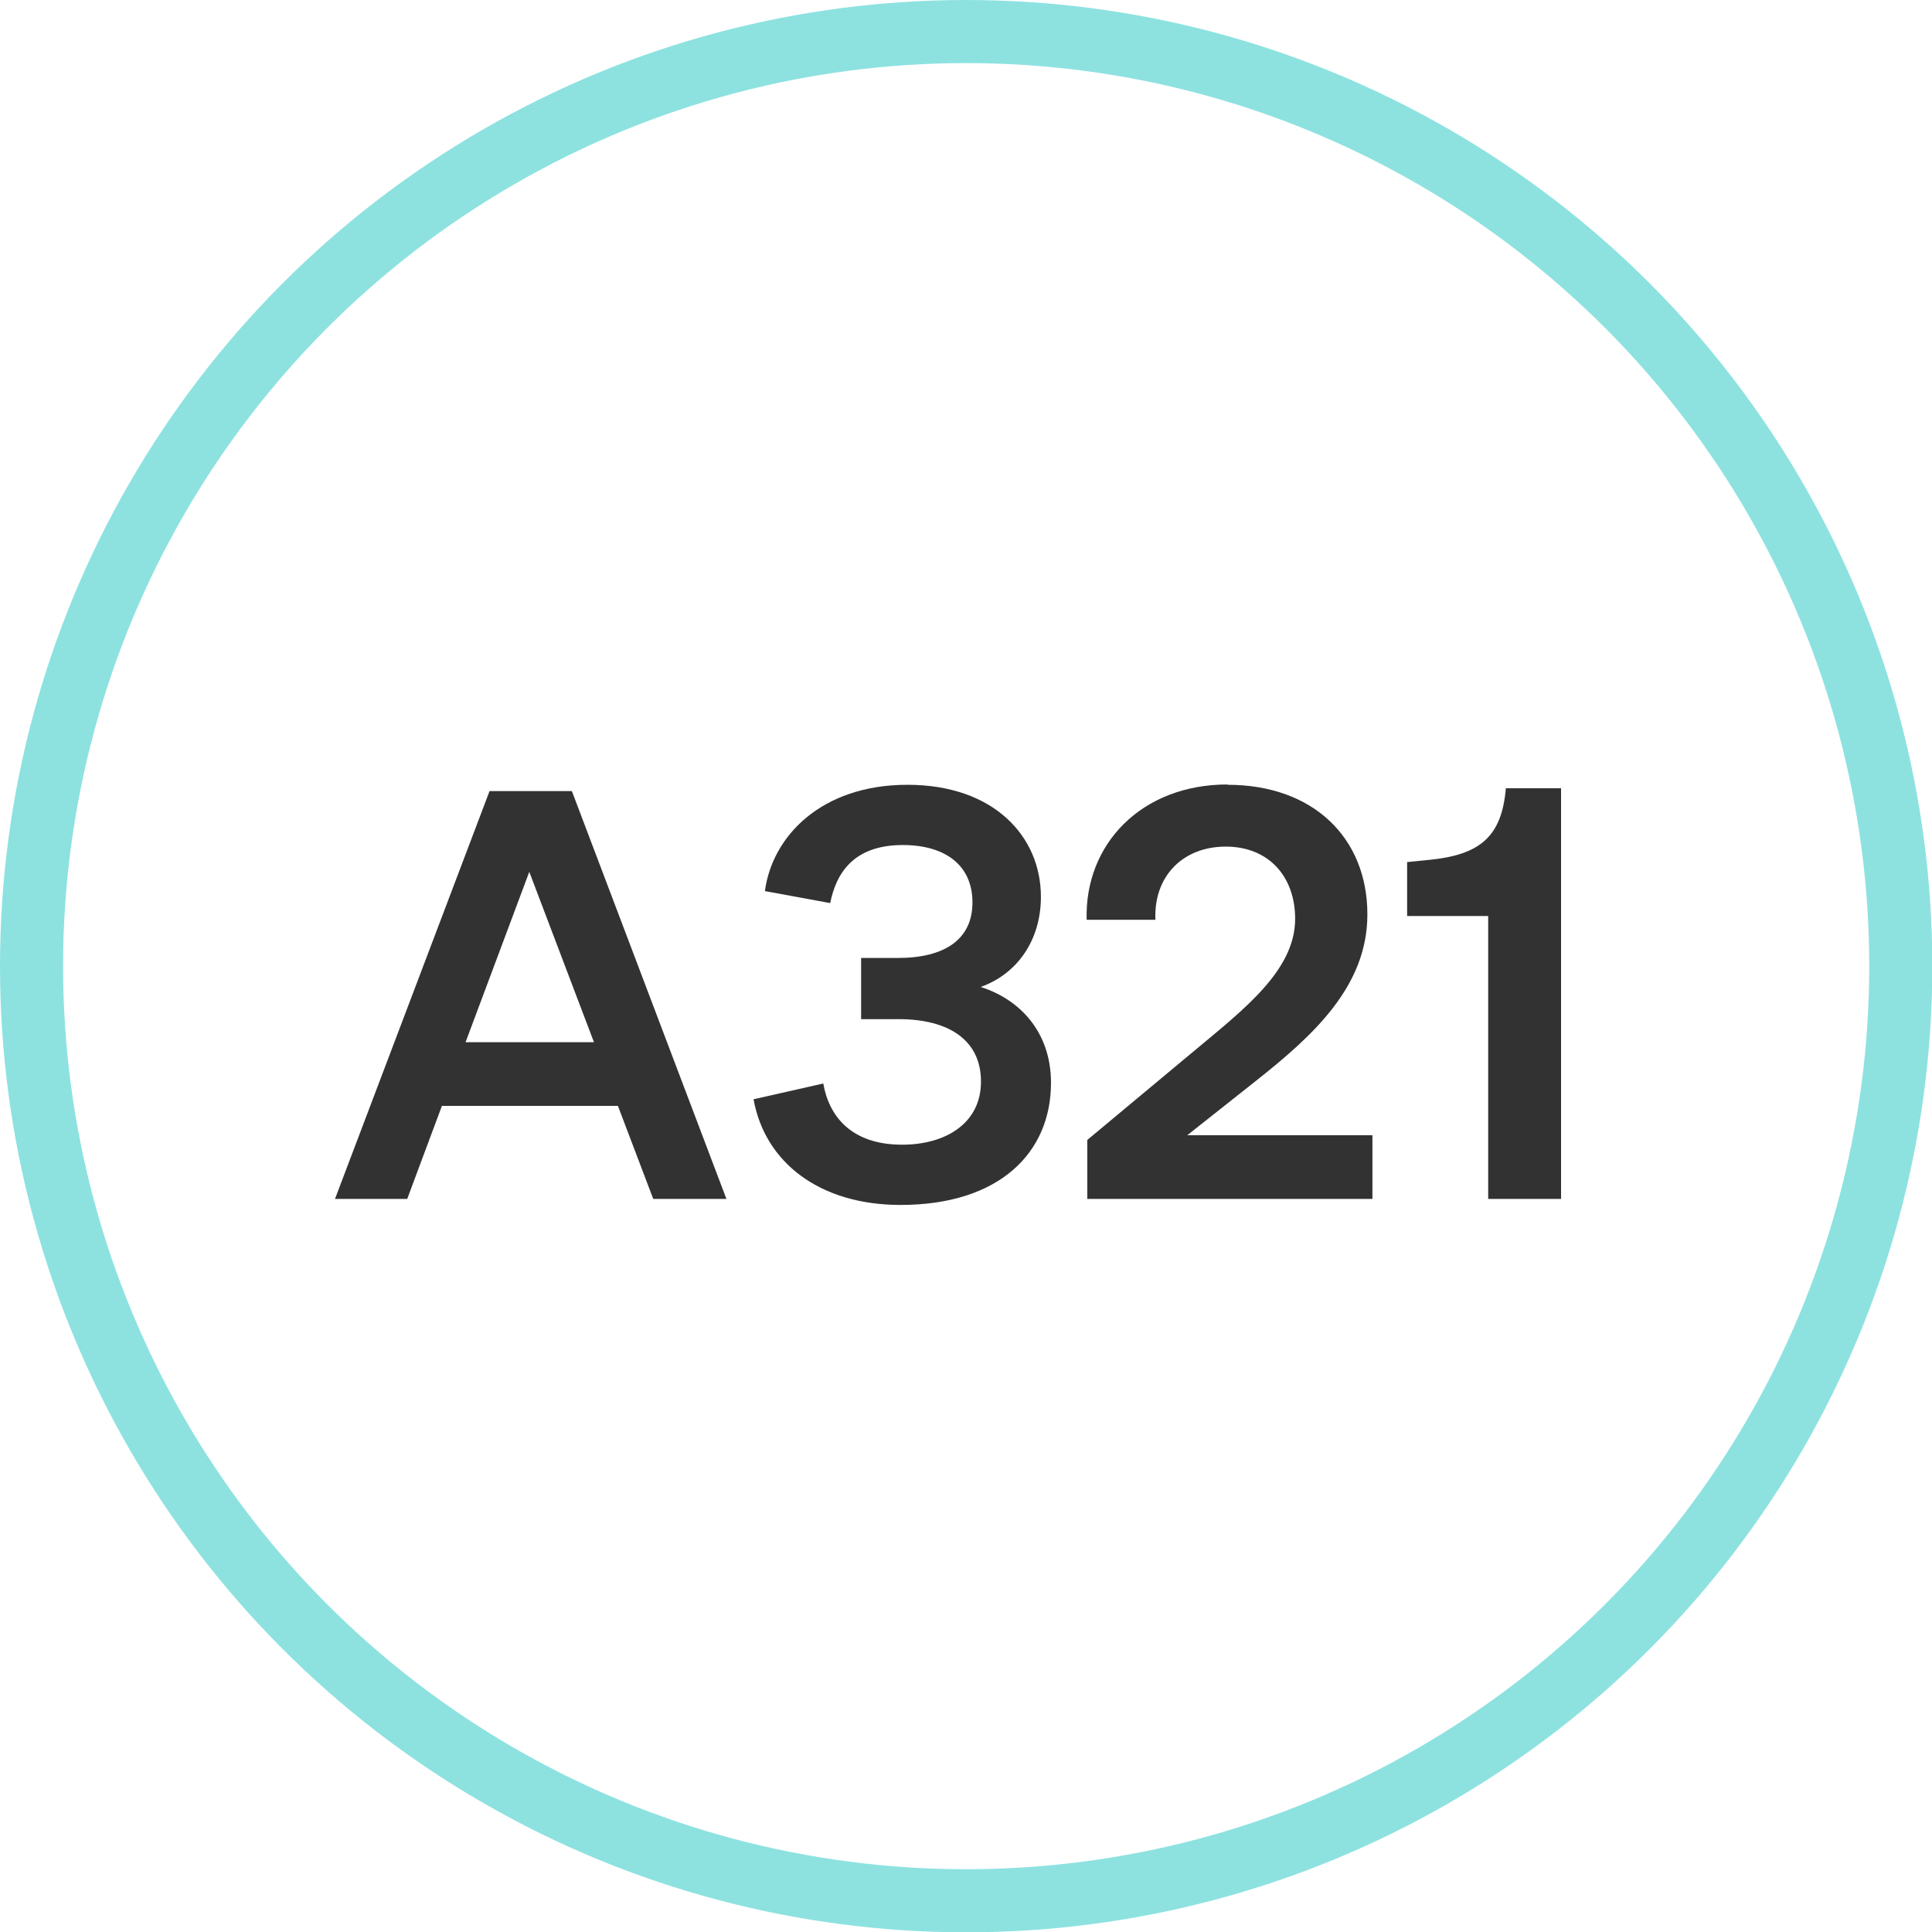
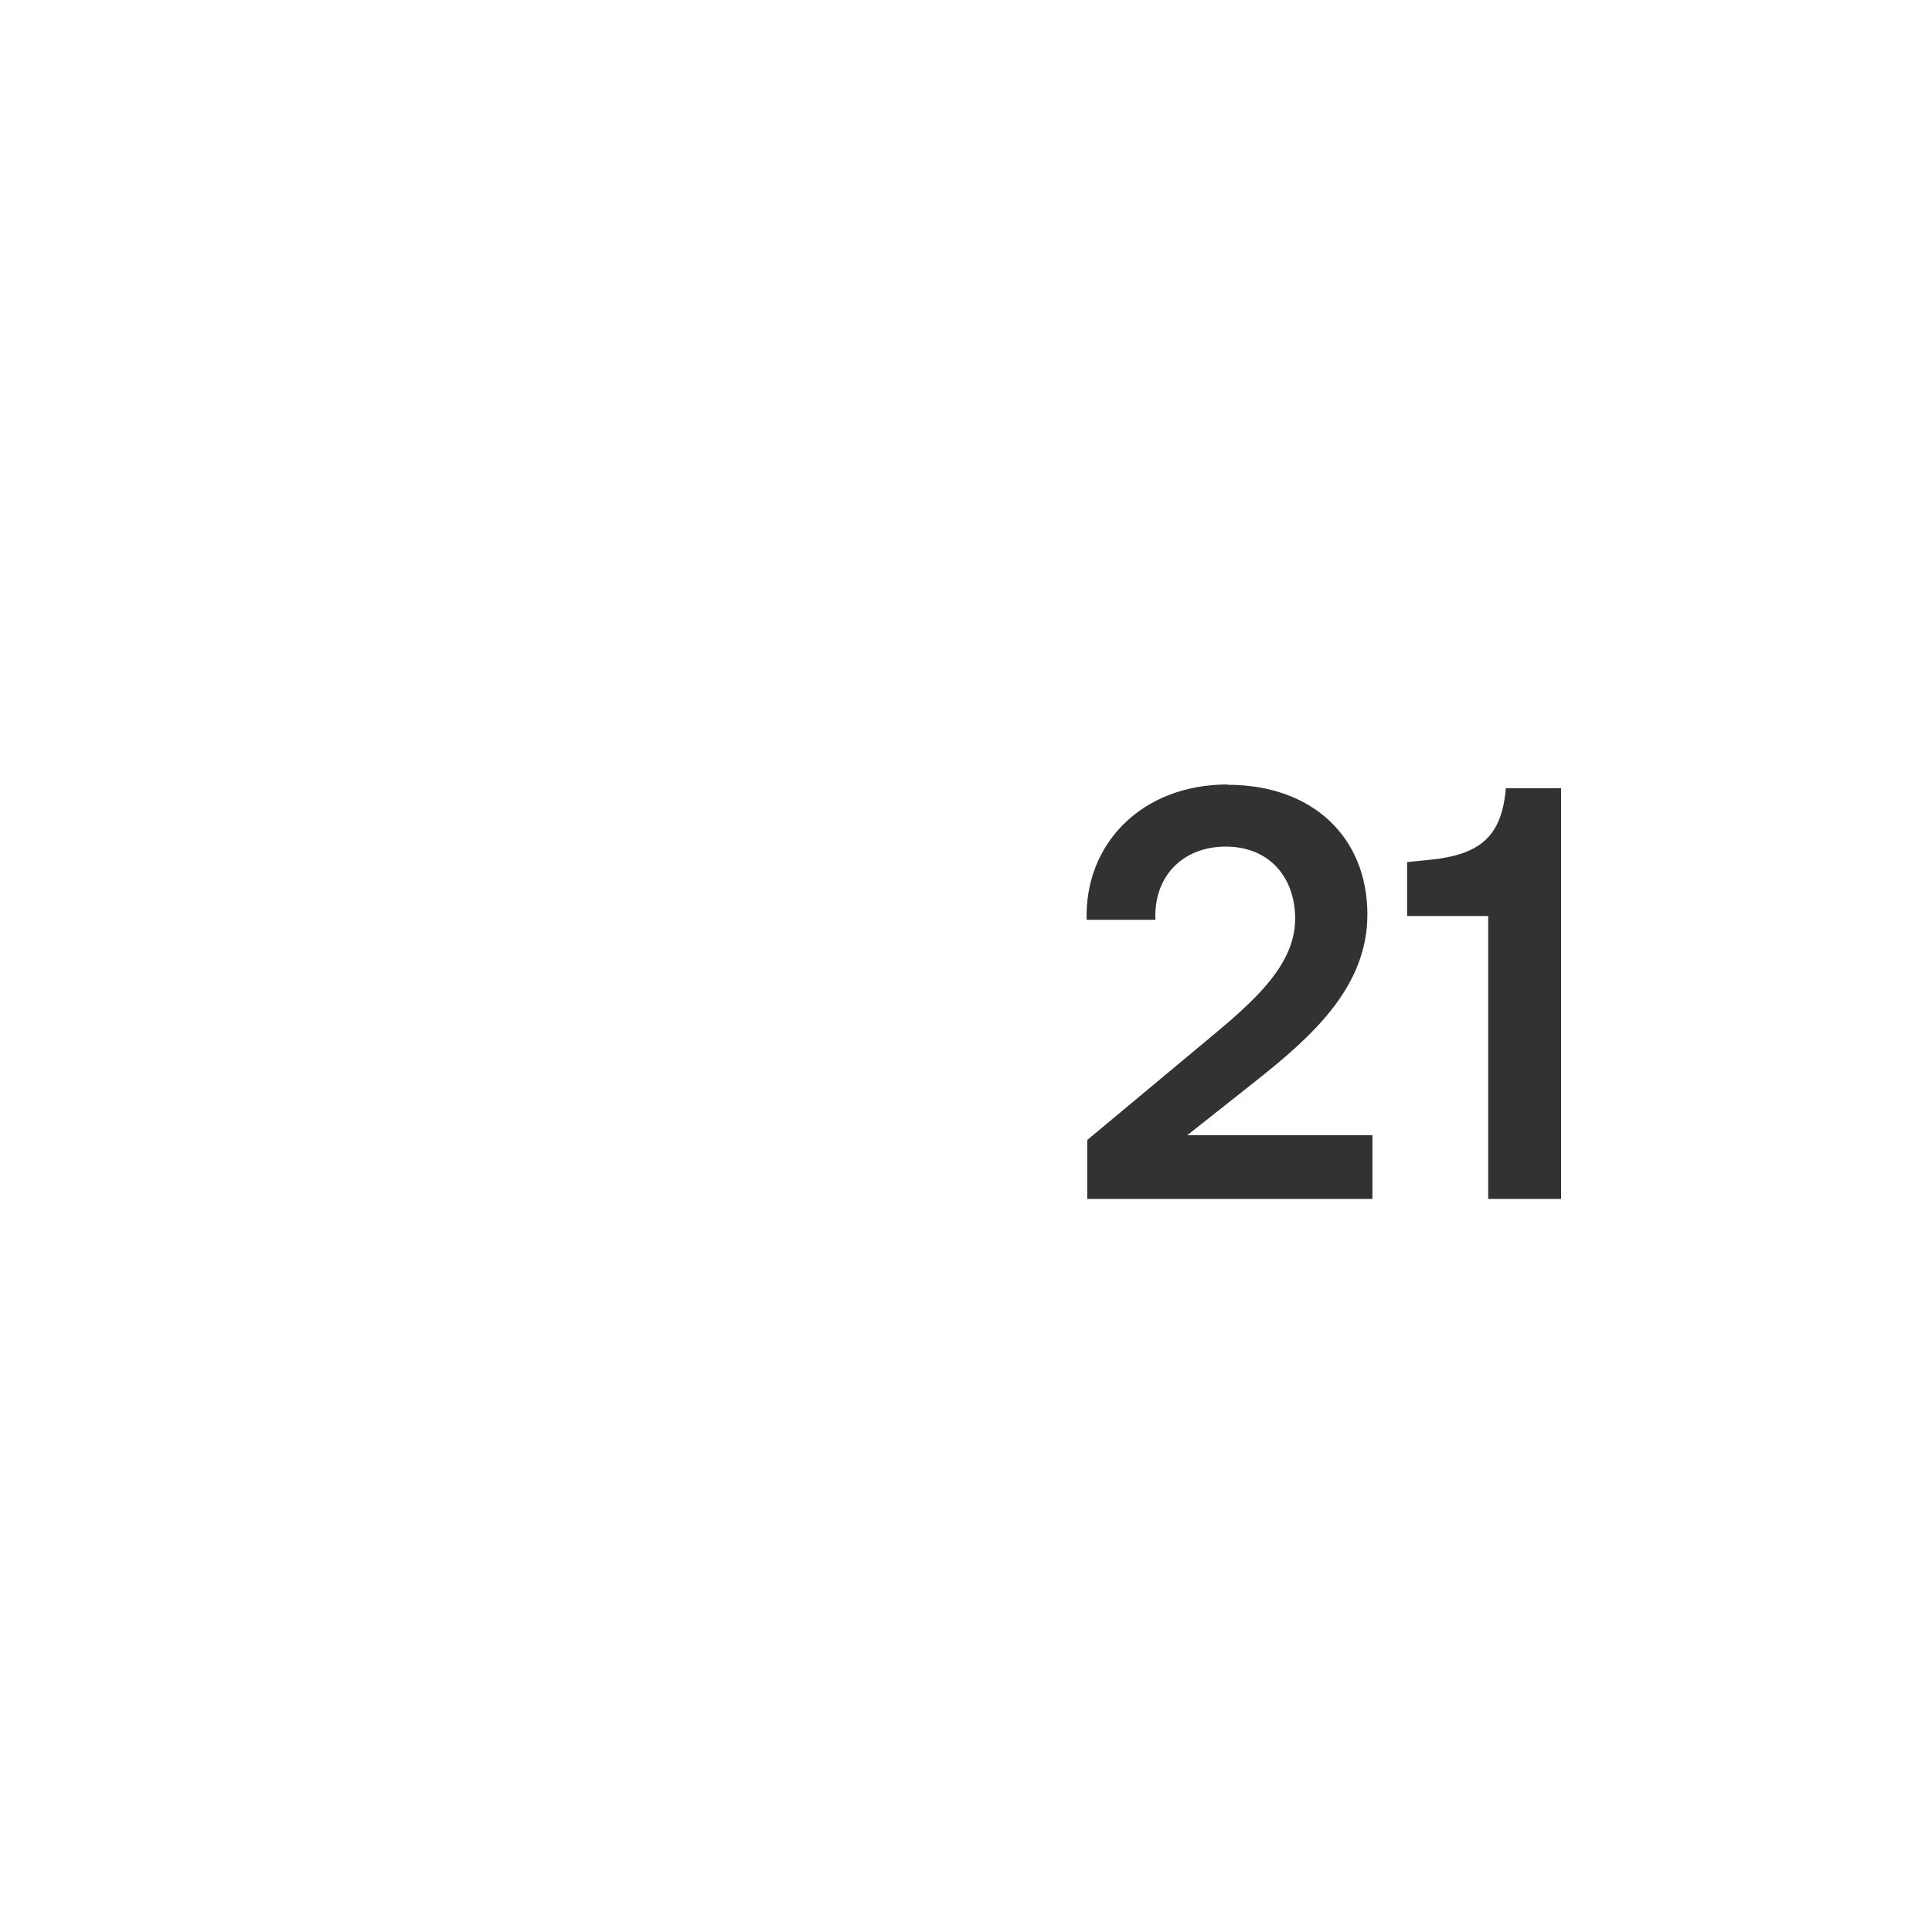
<svg xmlns="http://www.w3.org/2000/svg" id="Layer_2" data-name="Layer 2" viewBox="0 0 61.25 61.25">
  <defs>
    <style>
      .cls-1 {
        fill: #323232;
        stroke-width: 0px;
      }

      .cls-2 {
        fill: none;
        stroke: #8de2e0;
        stroke-miterlimit: 10;
        stroke-width: 2px;
      }
    </style>
  </defs>
  <g id="Layer_1-2" data-name="Layer 1">
    <g>
-       <circle class="cls-2" cx="30.63" cy="30.63" r="29.63" />
      <g>
-         <path class="cls-1" d="M23.03,38.01h-2.32l-1.12-2.95h-5.58l-1.1,2.95h-2.29l4.9-12.93h2.61l4.9,12.93ZM18.83,33.04l-2.05-5.4-2.02,5.4h4.07Z" />
-         <path class="cls-1" d="M23.89,34.85l2.21-.5c.18,1.03.88,1.94,2.5,1.94,1.37,0,2.5-.67,2.5-2s-1.04-1.98-2.61-1.98h-1.19v-1.94h1.17c1.48,0,2.36-.59,2.36-1.76s-.85-1.82-2.21-1.82c-1.6,0-2.12.94-2.3,1.84l-2.07-.38c.23-1.73,1.78-3.37,4.52-3.37s4.23,1.64,4.23,3.55c0,1.39-.76,2.45-1.91,2.86,1.21.38,2.23,1.4,2.23,3.04,0,2.2-1.62,3.87-4.77,3.87-2.57,0-4.3-1.35-4.66-3.35Z" />
        <path class="cls-1" d="M38.92,24.88c2.7,0,4.43,1.67,4.43,4.11,0,2.29-1.73,3.85-3.55,5.29l-2.16,1.71h5.87v2.02h-9.04v-1.87l3.42-2.85c1.57-1.31,3.17-2.54,3.17-4.16,0-1.33-.83-2.29-2.2-2.29s-2.29.95-2.23,2.32h-2.18c-.07-2.39,1.73-4.29,4.47-4.29Z" />
        <path class="cls-1" d="M49.48,38.01h-2.3v-8.97h-2.57v-1.71l.7-.07c1.62-.16,2.3-.74,2.43-2.27h1.75v13.02Z" />
      </g>
    </g>
  </g>
</svg>